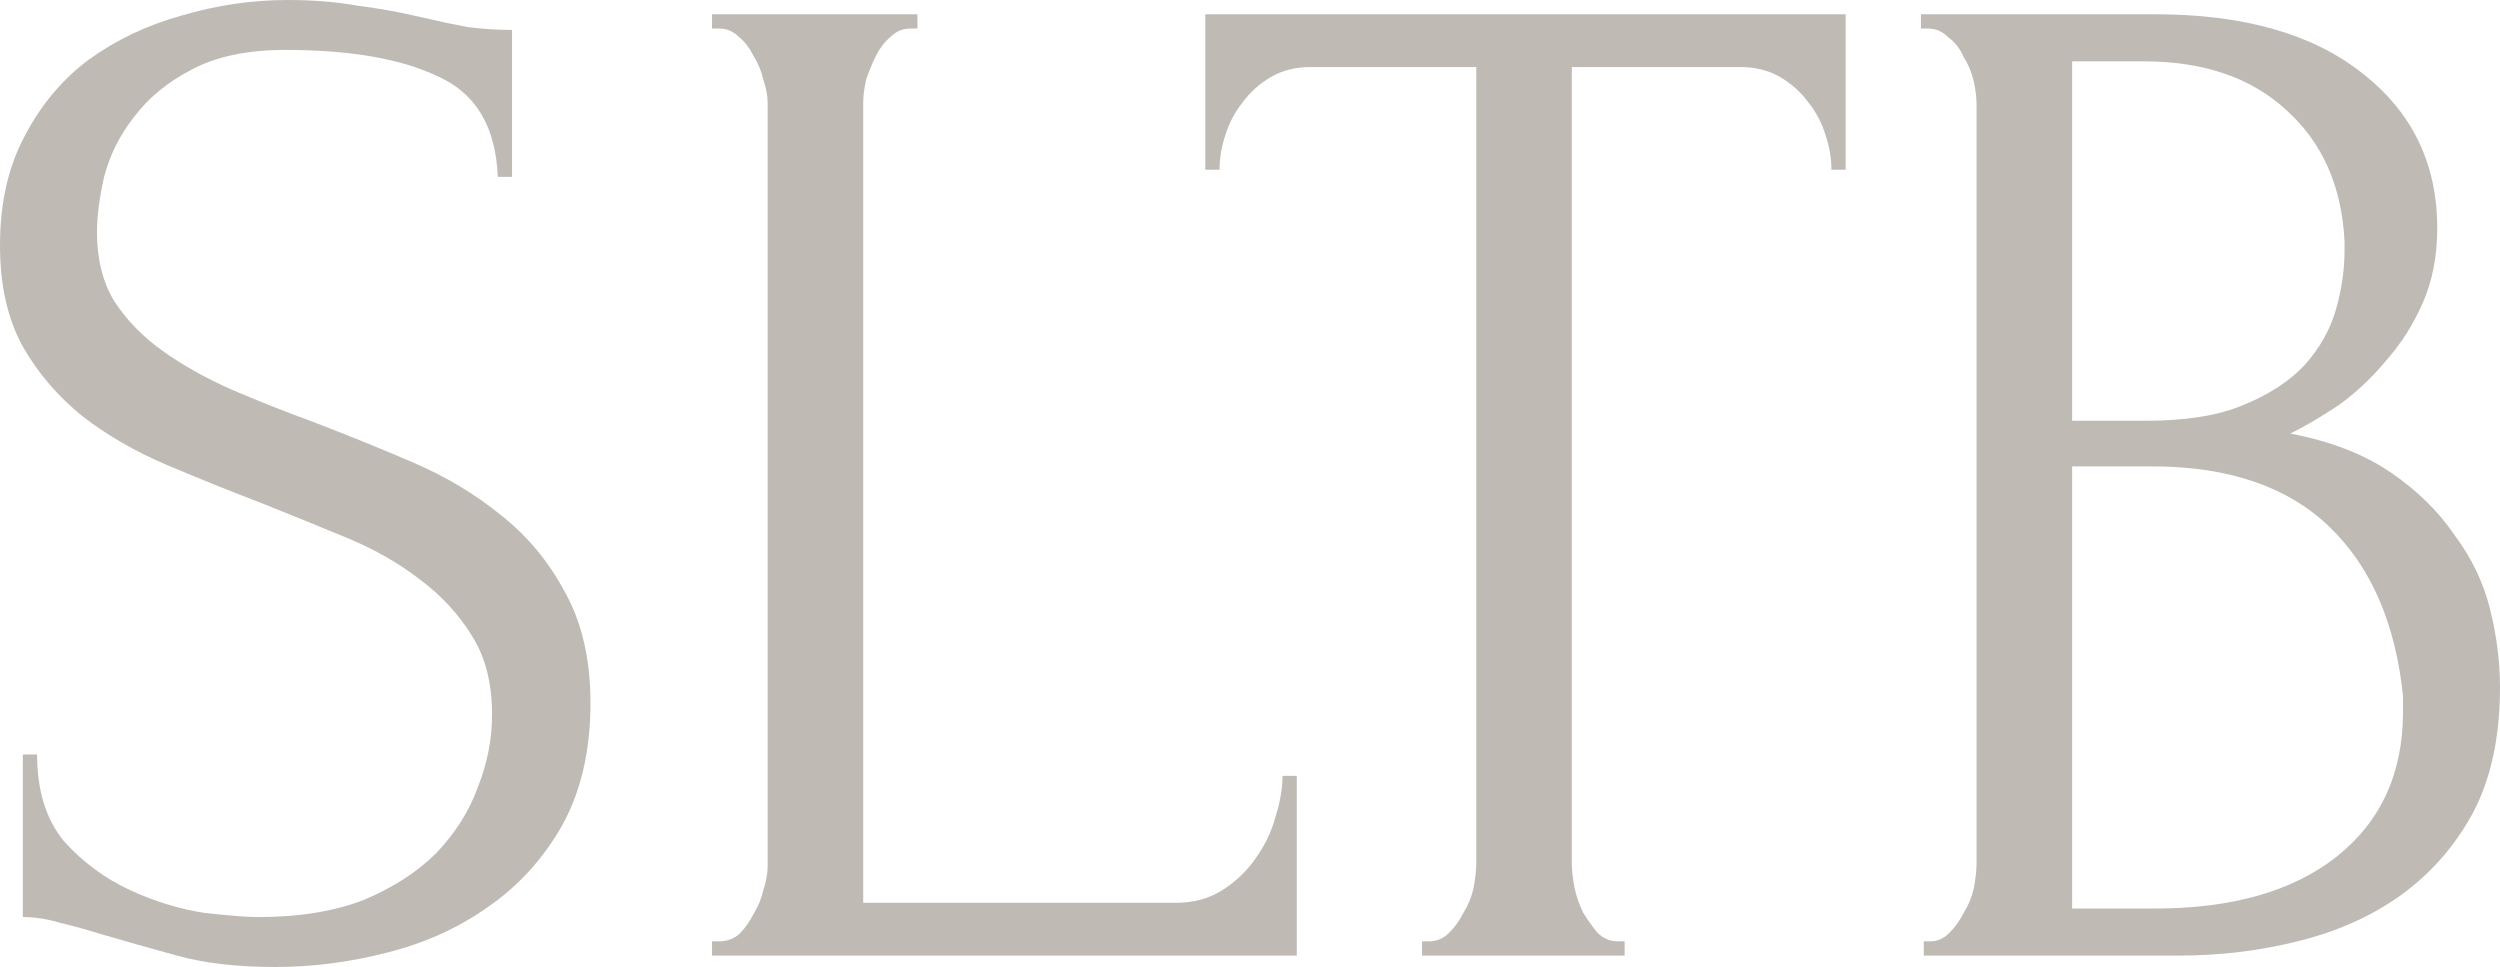
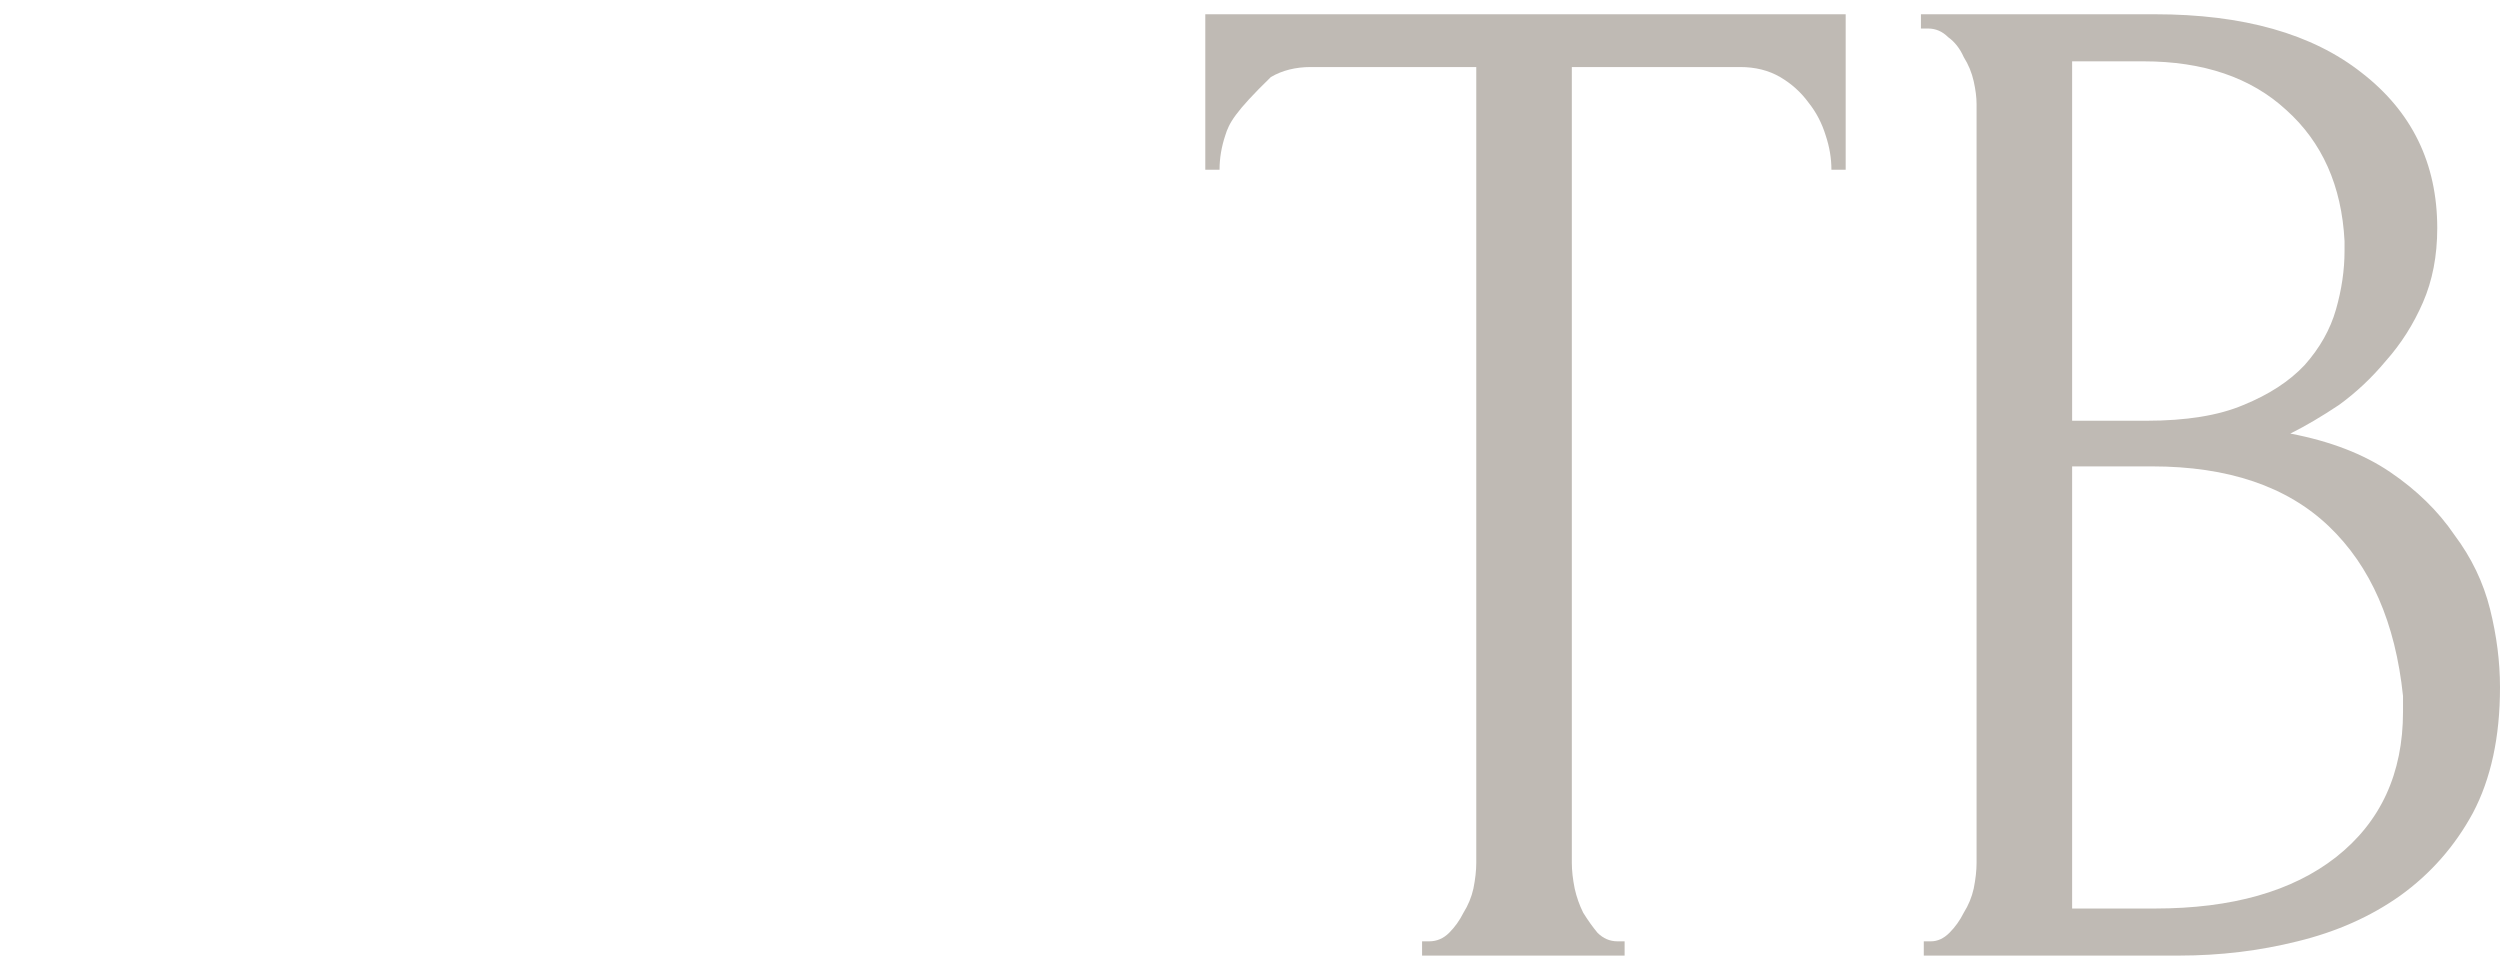
<svg xmlns="http://www.w3.org/2000/svg" width="2104" height="814" viewBox="0 0 2104 814" fill="none">
-   <path d="M496.939 591.765C496.939 631.777 488.937 666.186 472.932 694.994C456.928 723.002 436.122 745.808 410.515 763.413C385.708 781.018 357.3 793.822 325.291 801.824C294.082 809.826 262.873 813.827 231.665 813.827C199.656 813.827 172.048 810.627 148.842 804.225C125.635 797.823 104.429 791.821 85.224 786.22C72.42 782.219 60.817 779.018 50.414 776.617C40.011 773.416 29.608 771.816 19.205 771.816V634.977H31.209C31.209 665.386 38.811 689.793 54.015 708.198C70.02 725.803 88.425 739.407 109.231 749.009C130.036 758.612 150.842 765.014 171.648 768.215C192.454 770.615 207.658 771.816 217.261 771.816C251.67 771.816 281.279 767.014 306.086 757.412C330.892 747.009 351.298 733.805 367.303 717.801C383.307 700.996 394.91 682.591 402.112 662.585C410.115 642.58 414.116 622.174 414.116 601.368C414.116 574.961 408.514 552.954 397.311 535.35C386.108 516.944 371.304 500.94 352.899 487.336C335.294 473.732 314.888 462.129 291.682 452.526C268.475 442.924 244.868 433.321 220.862 423.718C193.654 413.315 166.847 402.512 140.439 391.309C114.032 380.106 90.425 366.502 69.62 350.498C48.814 333.693 32.009 314.088 19.205 291.682C6.402 268.475 0 240.067 0 206.458C0 171.248 6.802 140.839 20.406 115.232C34.01 88.825 52.014 67.219 74.421 50.414C97.627 33.609 123.635 21.206 152.443 13.204C182.051 4.401 212.059 0 242.468 0C263.274 0 282.879 1.6 301.284 4.801C319.689 7.202 337.294 10.403 354.099 14.404C367.703 17.605 380.906 20.406 393.71 22.806C406.514 24.407 418.917 25.207 430.92 25.207V148.842H418.917C417.317 107.23 400.912 79.222 369.703 64.818C338.495 49.614 295.283 42.012 240.067 42.012C208.058 42.012 181.651 47.613 160.845 58.816C140.839 69.219 124.835 82.423 112.832 98.427C100.828 113.632 92.426 130.436 87.624 148.842C83.623 166.446 81.623 182.051 81.623 195.655C81.623 218.061 86.424 237.266 96.027 253.271C106.43 269.275 120.034 283.279 136.838 295.282C153.643 307.286 172.848 318.089 194.454 327.692C216.861 337.294 240.067 346.497 264.074 355.299C291.281 365.702 318.889 376.905 346.897 388.909C374.905 400.912 399.712 415.716 421.318 433.321C443.724 450.926 461.729 472.532 475.333 498.139C489.737 523.746 496.939 554.955 496.939 591.765Z" fill="#BFBAB4" />
-   <path d="M599.249 792.221H605.25C611.652 792.221 617.254 790.221 622.055 786.22C626.856 781.418 630.857 775.817 634.058 769.415C638.06 763.013 640.86 756.211 642.461 749.009C644.861 741.807 646.062 735.005 646.062 728.604V86.424C646.062 80.823 644.861 74.421 642.461 67.219C640.86 60.017 638.06 53.215 634.058 46.813C630.857 40.411 626.856 35.21 622.055 31.209C617.254 26.407 611.652 24.007 605.25 24.007H599.249V12.003H772.097V24.007H766.095C759.694 24.007 754.092 26.407 749.291 31.209C744.489 35.21 740.488 40.411 737.287 46.813C734.086 53.215 731.286 60.017 728.885 67.219C727.285 74.421 726.484 80.823 726.484 86.424V759.812H989.358C1004.56 759.812 1017.77 756.211 1028.97 749.009C1040.17 741.807 1049.37 733.005 1056.58 722.602C1064.58 711.399 1070.18 699.796 1073.38 687.792C1077.38 674.989 1079.38 663.385 1079.38 652.982H1091.39V804.225H599.249V792.221Z" fill="#BFBAB4" />
-   <path d="M1361.26 792.221H1367.27V804.225H1196.82V792.221H1202.82C1209.22 792.221 1214.82 789.821 1219.63 785.019C1224.43 780.218 1228.43 774.616 1231.63 768.215C1235.63 761.813 1238.43 755.011 1240.03 747.809C1241.63 739.807 1242.43 732.605 1242.43 726.203V56.416H1103.19C1090.39 56.416 1079.19 59.217 1069.58 64.818C1059.98 70.42 1051.98 77.622 1045.58 86.424C1039.17 94.426 1034.37 103.629 1031.17 114.032C1027.97 123.635 1026.37 133.237 1026.37 142.84H1014.37V12.003H1553.32V142.84H1541.32C1541.32 133.237 1539.71 123.635 1536.51 114.032C1533.31 103.629 1528.51 94.426 1522.11 86.424C1515.71 77.622 1507.71 70.42 1498.1 64.818C1488.5 59.217 1477.3 56.416 1464.49 56.416H1322.85V726.203C1322.85 732.605 1323.65 739.807 1325.25 747.809C1326.86 755.011 1329.26 761.813 1332.46 768.215C1336.46 774.616 1340.46 780.218 1344.46 785.019C1349.26 789.821 1354.86 792.221 1361.26 792.221Z" fill="#BFBAB4" />
+   <path d="M1361.26 792.221H1367.27V804.225H1196.82V792.221H1202.82C1209.22 792.221 1214.82 789.821 1219.63 785.019C1224.43 780.218 1228.43 774.616 1231.63 768.215C1235.63 761.813 1238.43 755.011 1240.03 747.809C1241.63 739.807 1242.43 732.605 1242.43 726.203V56.416H1103.19C1090.39 56.416 1079.19 59.217 1069.58 64.818C1039.17 94.426 1034.37 103.629 1031.17 114.032C1027.97 123.635 1026.37 133.237 1026.37 142.84H1014.37V12.003H1553.32V142.84H1541.32C1541.32 133.237 1539.71 123.635 1536.51 114.032C1533.31 103.629 1528.51 94.426 1522.11 86.424C1515.71 77.622 1507.71 70.42 1498.1 64.818C1488.5 59.217 1477.3 56.416 1464.49 56.416H1322.85V726.203C1322.85 732.605 1323.65 739.807 1325.25 747.809C1326.86 755.011 1329.26 761.813 1332.46 768.215C1336.46 774.616 1340.46 780.218 1344.46 785.019C1349.26 789.821 1354.86 792.221 1361.26 792.221Z" fill="#BFBAB4" />
  <path d="M1619.06 792.221H1625.07C1630.67 792.221 1635.87 789.821 1640.67 785.019C1645.47 780.218 1649.47 774.616 1652.67 768.215C1656.68 761.813 1659.48 755.011 1661.08 747.809C1662.68 739.807 1663.48 732.605 1663.48 726.203V87.624C1663.48 82.023 1662.68 75.621 1661.08 68.419C1659.48 61.217 1656.68 54.415 1652.67 48.013C1649.47 40.811 1645.07 35.21 1639.47 31.209C1634.67 26.407 1629.07 24.007 1622.67 24.007H1616.66V12.003H1813.52C1887.94 12.003 1945.96 28.408 1987.57 61.217C2029.98 94.026 2051.19 137.638 2051.19 192.054C2051.19 215.26 2047.18 236.066 2039.18 254.471C2031.18 272.876 2020.78 289.281 2007.97 303.685C1995.97 318.089 1982.77 330.492 1968.36 340.895C1953.96 350.498 1940.35 358.5 1927.55 364.902C1961.16 371.304 1989.17 382.107 2011.57 397.311C2033.98 412.515 2051.99 430.12 2065.59 450.126C2079.99 469.331 2090 490.137 2095.6 512.543C2101.2 534.95 2104 556.956 2104 578.562C2104 620.173 2096.4 655.383 2081.19 684.191C2065.99 712.199 2045.58 735.405 2019.98 753.811C1995.17 771.416 1966.36 784.219 1933.55 792.221C1901.54 800.224 1868.33 804.225 1833.92 804.225H1619.06V792.221ZM2022.38 585.764C2015.98 524.147 1995.17 476.533 1959.96 442.924C1924.75 409.314 1875.14 392.51 1811.12 392.51H1743.9V764.614H1813.52C1878.34 764.614 1929.15 750.21 1965.96 721.402C2003.57 691.793 2022.38 650.982 2022.38 598.967V585.764ZM1973.16 202.857C1970.76 156.444 1954.36 119.633 1923.95 92.426C1894.34 65.218 1854.33 51.614 1803.92 51.614H1743.9V354.099H1806.32C1839.93 354.099 1867.13 349.698 1887.94 340.895C1909.55 332.093 1926.75 320.89 1939.55 307.286C1952.36 292.882 1961.16 277.277 1965.96 260.473C1970.76 243.668 1973.16 227.263 1973.16 211.259V202.857Z" fill="#BFBAB4" />
</svg>